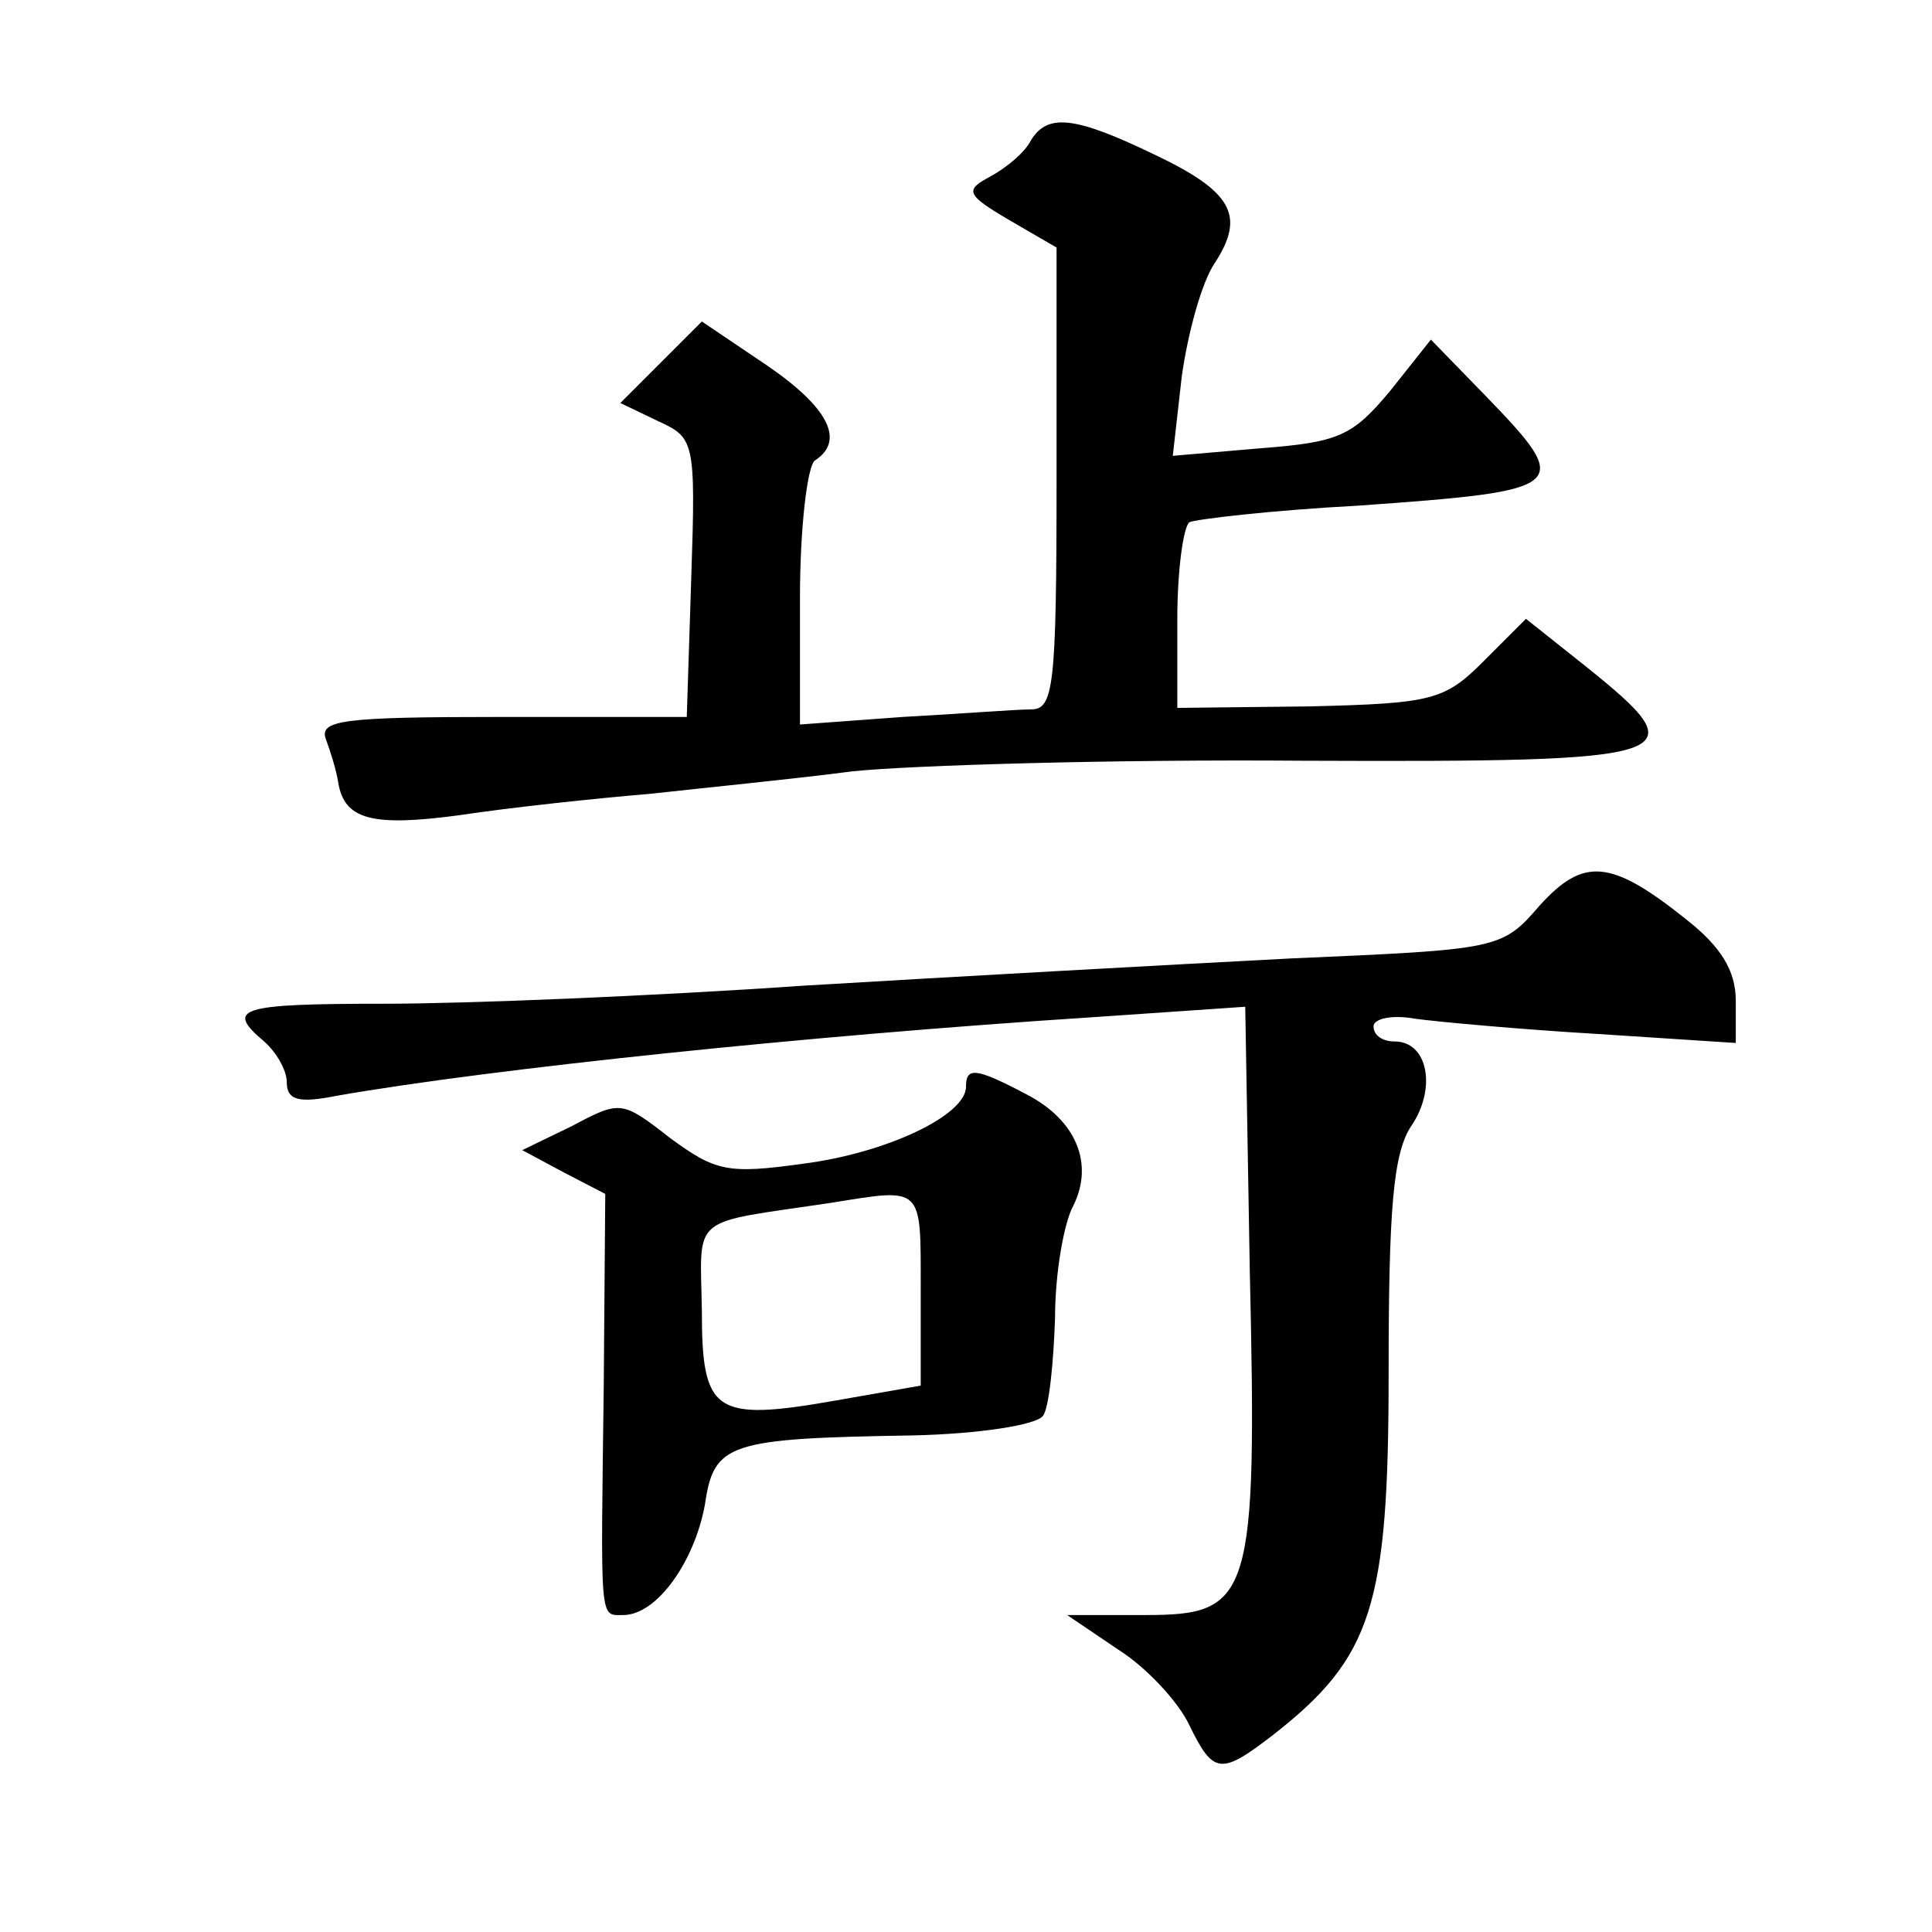
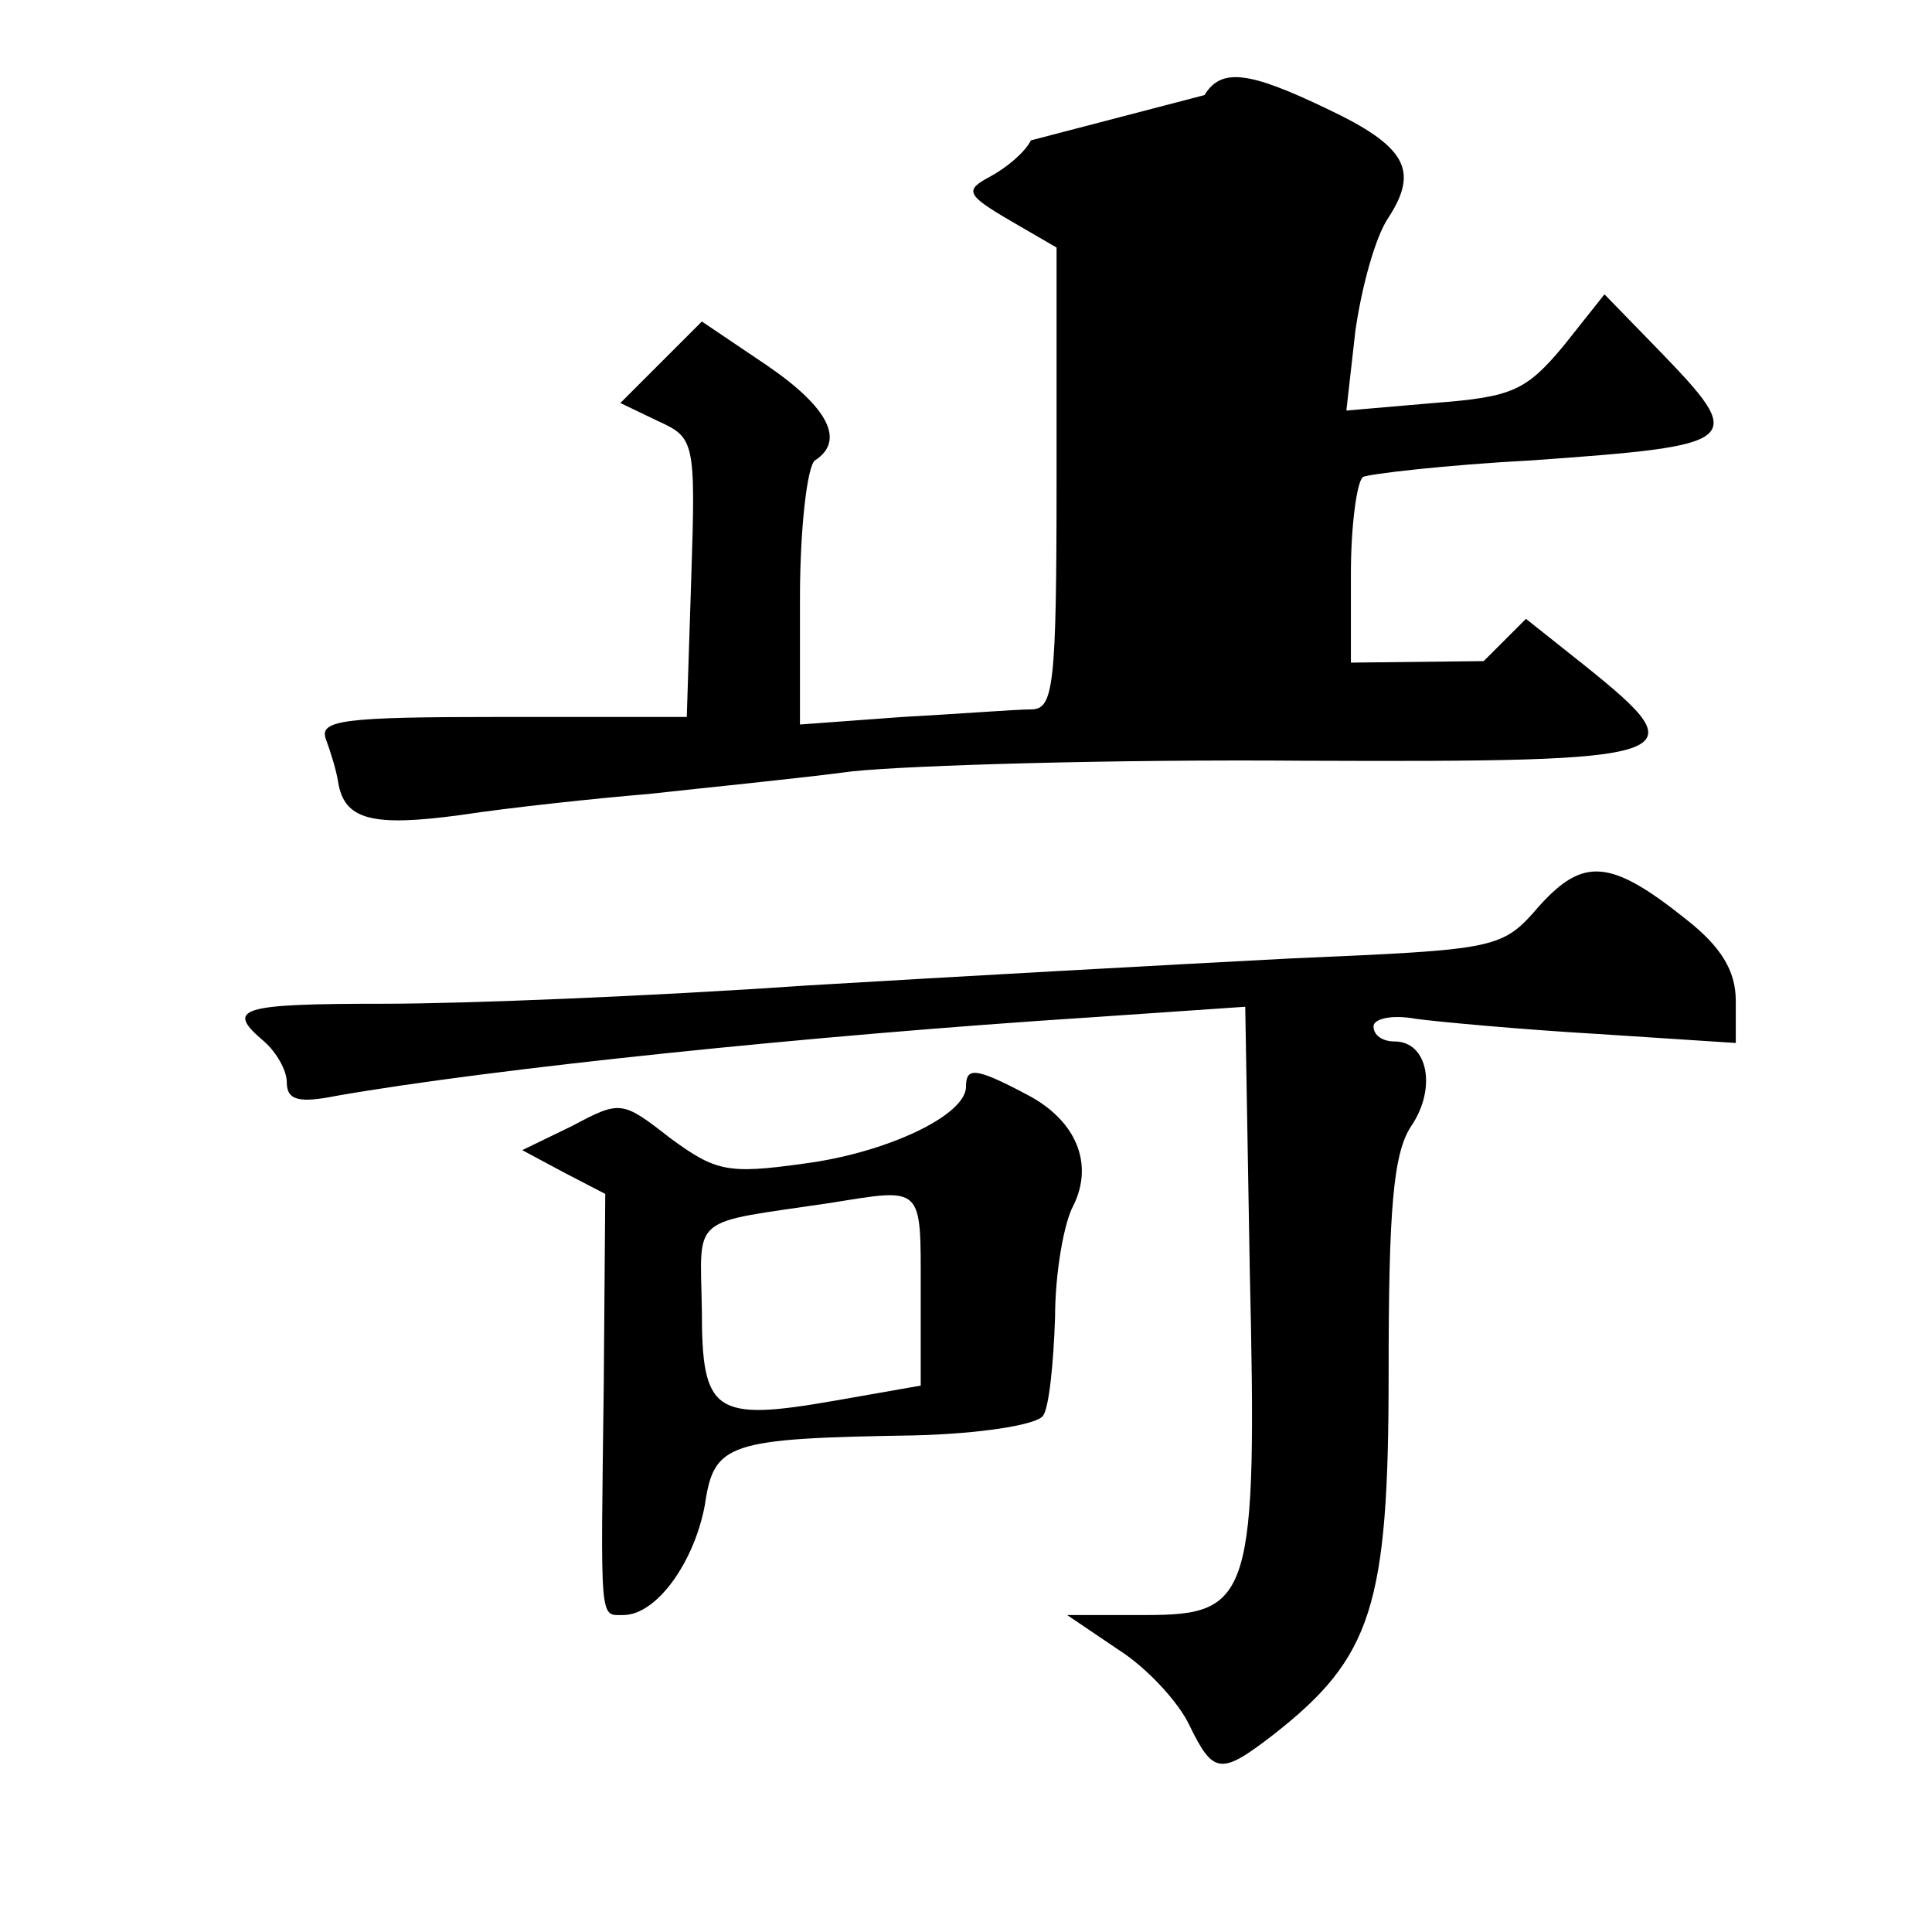
<svg xmlns="http://www.w3.org/2000/svg" version="1.0" width="128pt" height="128pt" viewBox="0 0 128 128" preserveAspectRatio="xMidYMid meet">
  <g transform="translate(0,128) scale(0.1,-0.1)" fill="#0" stroke="none">
-     <path d="M683 1187 c-4 -8 -16 -18 -27 -24 -17 -9 -16 -12 13 -29 l31 -18 0 -153 c0 -139 -2 -153 -17 -153 -10 0 -48 -3 -85 -5 l-68 -5 0 84 c0 47 5 88 10 91 20 13 9 35 -32 63 l-43 29 -27 -27 -27 -27 25 -12 c24 -11 25 -13 22 -103 l-3 -93 -123 0 c-105 0 -121 -2 -116 -15 3 -8 7 -21 8 -28 4 -25 22 -30 81 -22 33 5 89 11 125 14 36 4 97 10 135 15 39 4 172 8 298 7 255 -1 263 2 187 63 l-39 31 -28 -28 c-26 -26 -34 -28 -115 -30 l-88 -1 0 59 c0 32 4 61 8 64 4 2 55 8 112 11 140 10 143 12 84 73 l-36 37 -27 -34 c-25 -30 -34 -34 -86 -38 l-58 -5 6 53 c4 28 13 62 22 75 20 31 12 47 -41 72 -52 25 -70 27 -81 9z M1020 680 c-25 -29 -27 -29 -165 -35 -77 -4 -222 -12 -322 -18 -101 -7 -225 -12 -278 -12 -97 0 -106 -3 -80 -25 8 -7 15 -19 15 -27 0 -12 8 -14 33 -9 103 18 314 40 500 52 l102 7 3 -174 c5 -218 1 -229 -69 -229 l-52 0 34 -23 c19 -12 40 -35 47 -50 16 -33 21 -33 56 -6 65 51 76 85 76 239 0 109 3 146 15 164 17 25 11 56 -11 56 -8 0 -14 4 -14 10 0 5 12 8 28 5 15 -2 69 -7 120 -10 l92 -6 0 28 c0 20 -10 36 -33 54 -50 40 -68 41 -97 9z M640 560 c0 -19 -53 -44 -108 -51 -50 -7 -58 -5 -88 17 -32 25 -33 25 -65 8 l-33 -16 28 -15 27 -14 -1 -127 c-2 -159 -3 -152 13 -152 22 0 47 35 54 73 6 41 15 44 138 46 44 1 82 7 86 13 4 5 7 35 8 65 0 30 6 63 12 74 14 28 2 57 -31 74 -34 18 -40 18 -40 5z m-30 -134 l0 -64 -57 -10 c-80 -14 -88 -8 -88 60 -1 64 -9 57 85 71 62 10 60 12 60 -57z" />
+     <path d="M683 1187 c-4 -8 -16 -18 -27 -24 -17 -9 -16 -12 13 -29 l31 -18 0 -153 c0 -139 -2 -153 -17 -153 -10 0 -48 -3 -85 -5 l-68 -5 0 84 c0 47 5 88 10 91 20 13 9 35 -32 63 l-43 29 -27 -27 -27 -27 25 -12 c24 -11 25 -13 22 -103 l-3 -93 -123 0 c-105 0 -121 -2 -116 -15 3 -8 7 -21 8 -28 4 -25 22 -30 81 -22 33 5 89 11 125 14 36 4 97 10 135 15 39 4 172 8 298 7 255 -1 263 2 187 63 l-39 31 -28 -28 l-88 -1 0 59 c0 32 4 61 8 64 4 2 55 8 112 11 140 10 143 12 84 73 l-36 37 -27 -34 c-25 -30 -34 -34 -86 -38 l-58 -5 6 53 c4 28 13 62 22 75 20 31 12 47 -41 72 -52 25 -70 27 -81 9z M1020 680 c-25 -29 -27 -29 -165 -35 -77 -4 -222 -12 -322 -18 -101 -7 -225 -12 -278 -12 -97 0 -106 -3 -80 -25 8 -7 15 -19 15 -27 0 -12 8 -14 33 -9 103 18 314 40 500 52 l102 7 3 -174 c5 -218 1 -229 -69 -229 l-52 0 34 -23 c19 -12 40 -35 47 -50 16 -33 21 -33 56 -6 65 51 76 85 76 239 0 109 3 146 15 164 17 25 11 56 -11 56 -8 0 -14 4 -14 10 0 5 12 8 28 5 15 -2 69 -7 120 -10 l92 -6 0 28 c0 20 -10 36 -33 54 -50 40 -68 41 -97 9z M640 560 c0 -19 -53 -44 -108 -51 -50 -7 -58 -5 -88 17 -32 25 -33 25 -65 8 l-33 -16 28 -15 27 -14 -1 -127 c-2 -159 -3 -152 13 -152 22 0 47 35 54 73 6 41 15 44 138 46 44 1 82 7 86 13 4 5 7 35 8 65 0 30 6 63 12 74 14 28 2 57 -31 74 -34 18 -40 18 -40 5z m-30 -134 l0 -64 -57 -10 c-80 -14 -88 -8 -88 60 -1 64 -9 57 85 71 62 10 60 12 60 -57z" />
  </g>
</svg>